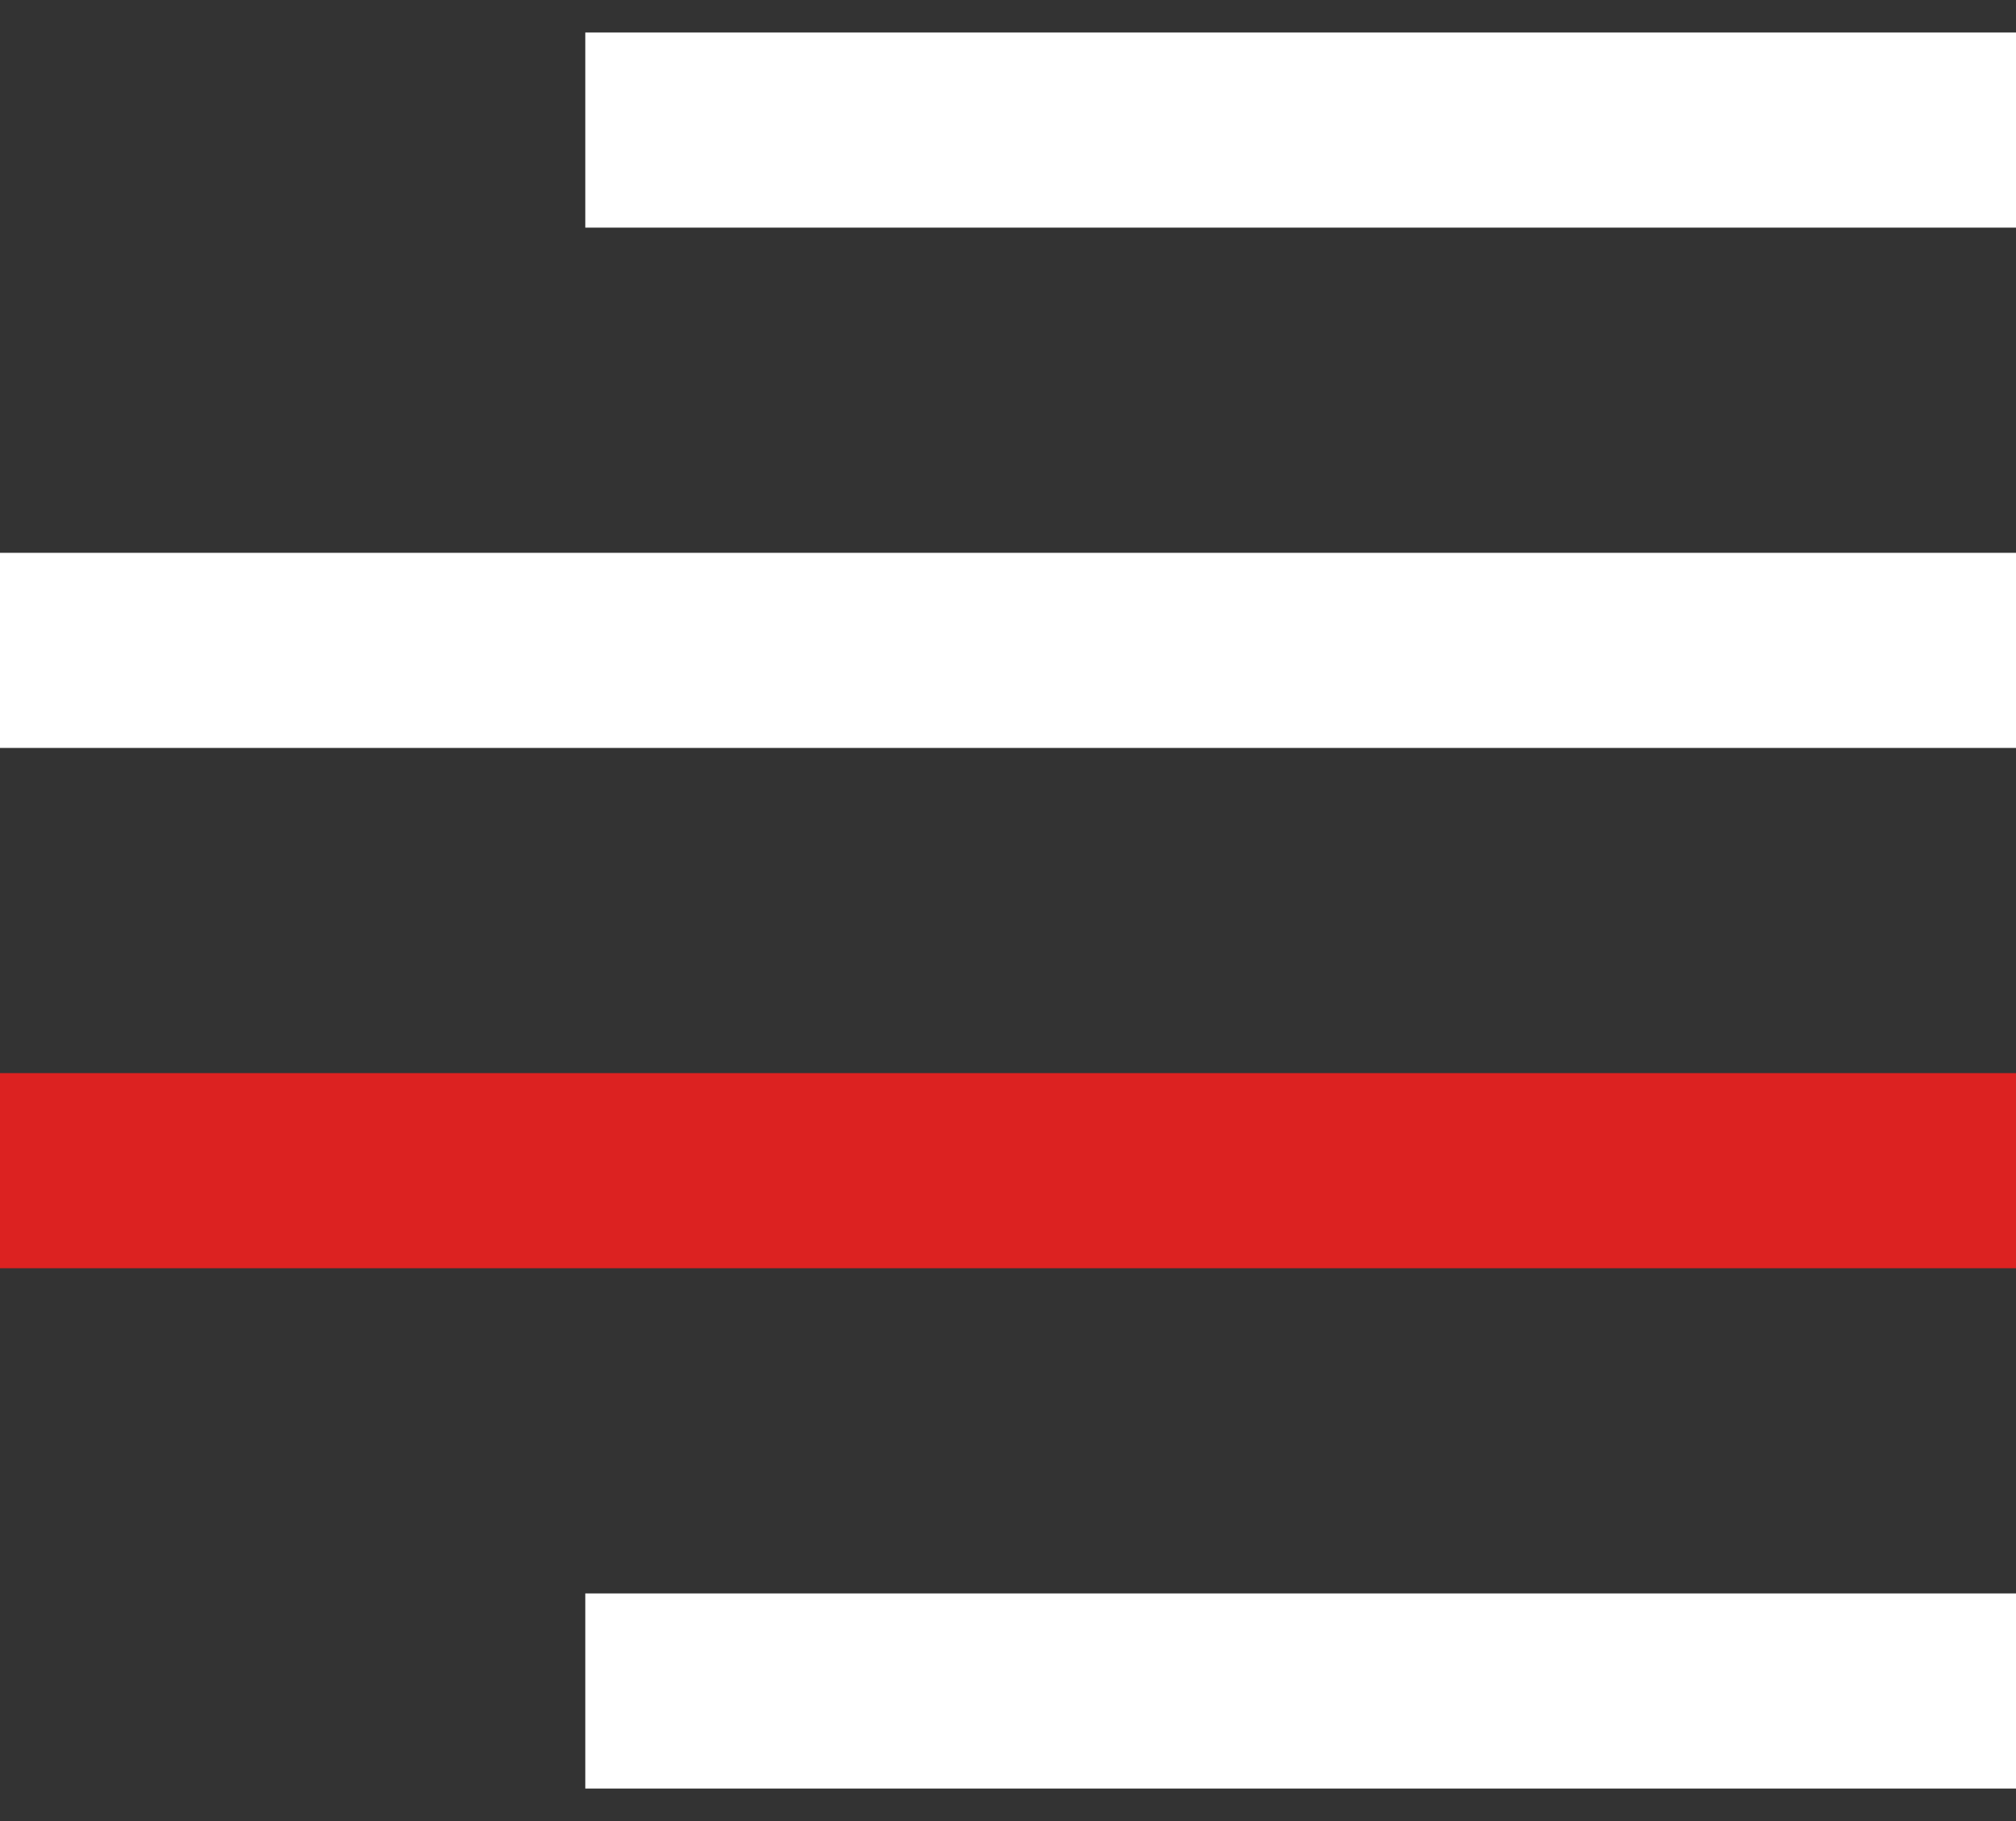
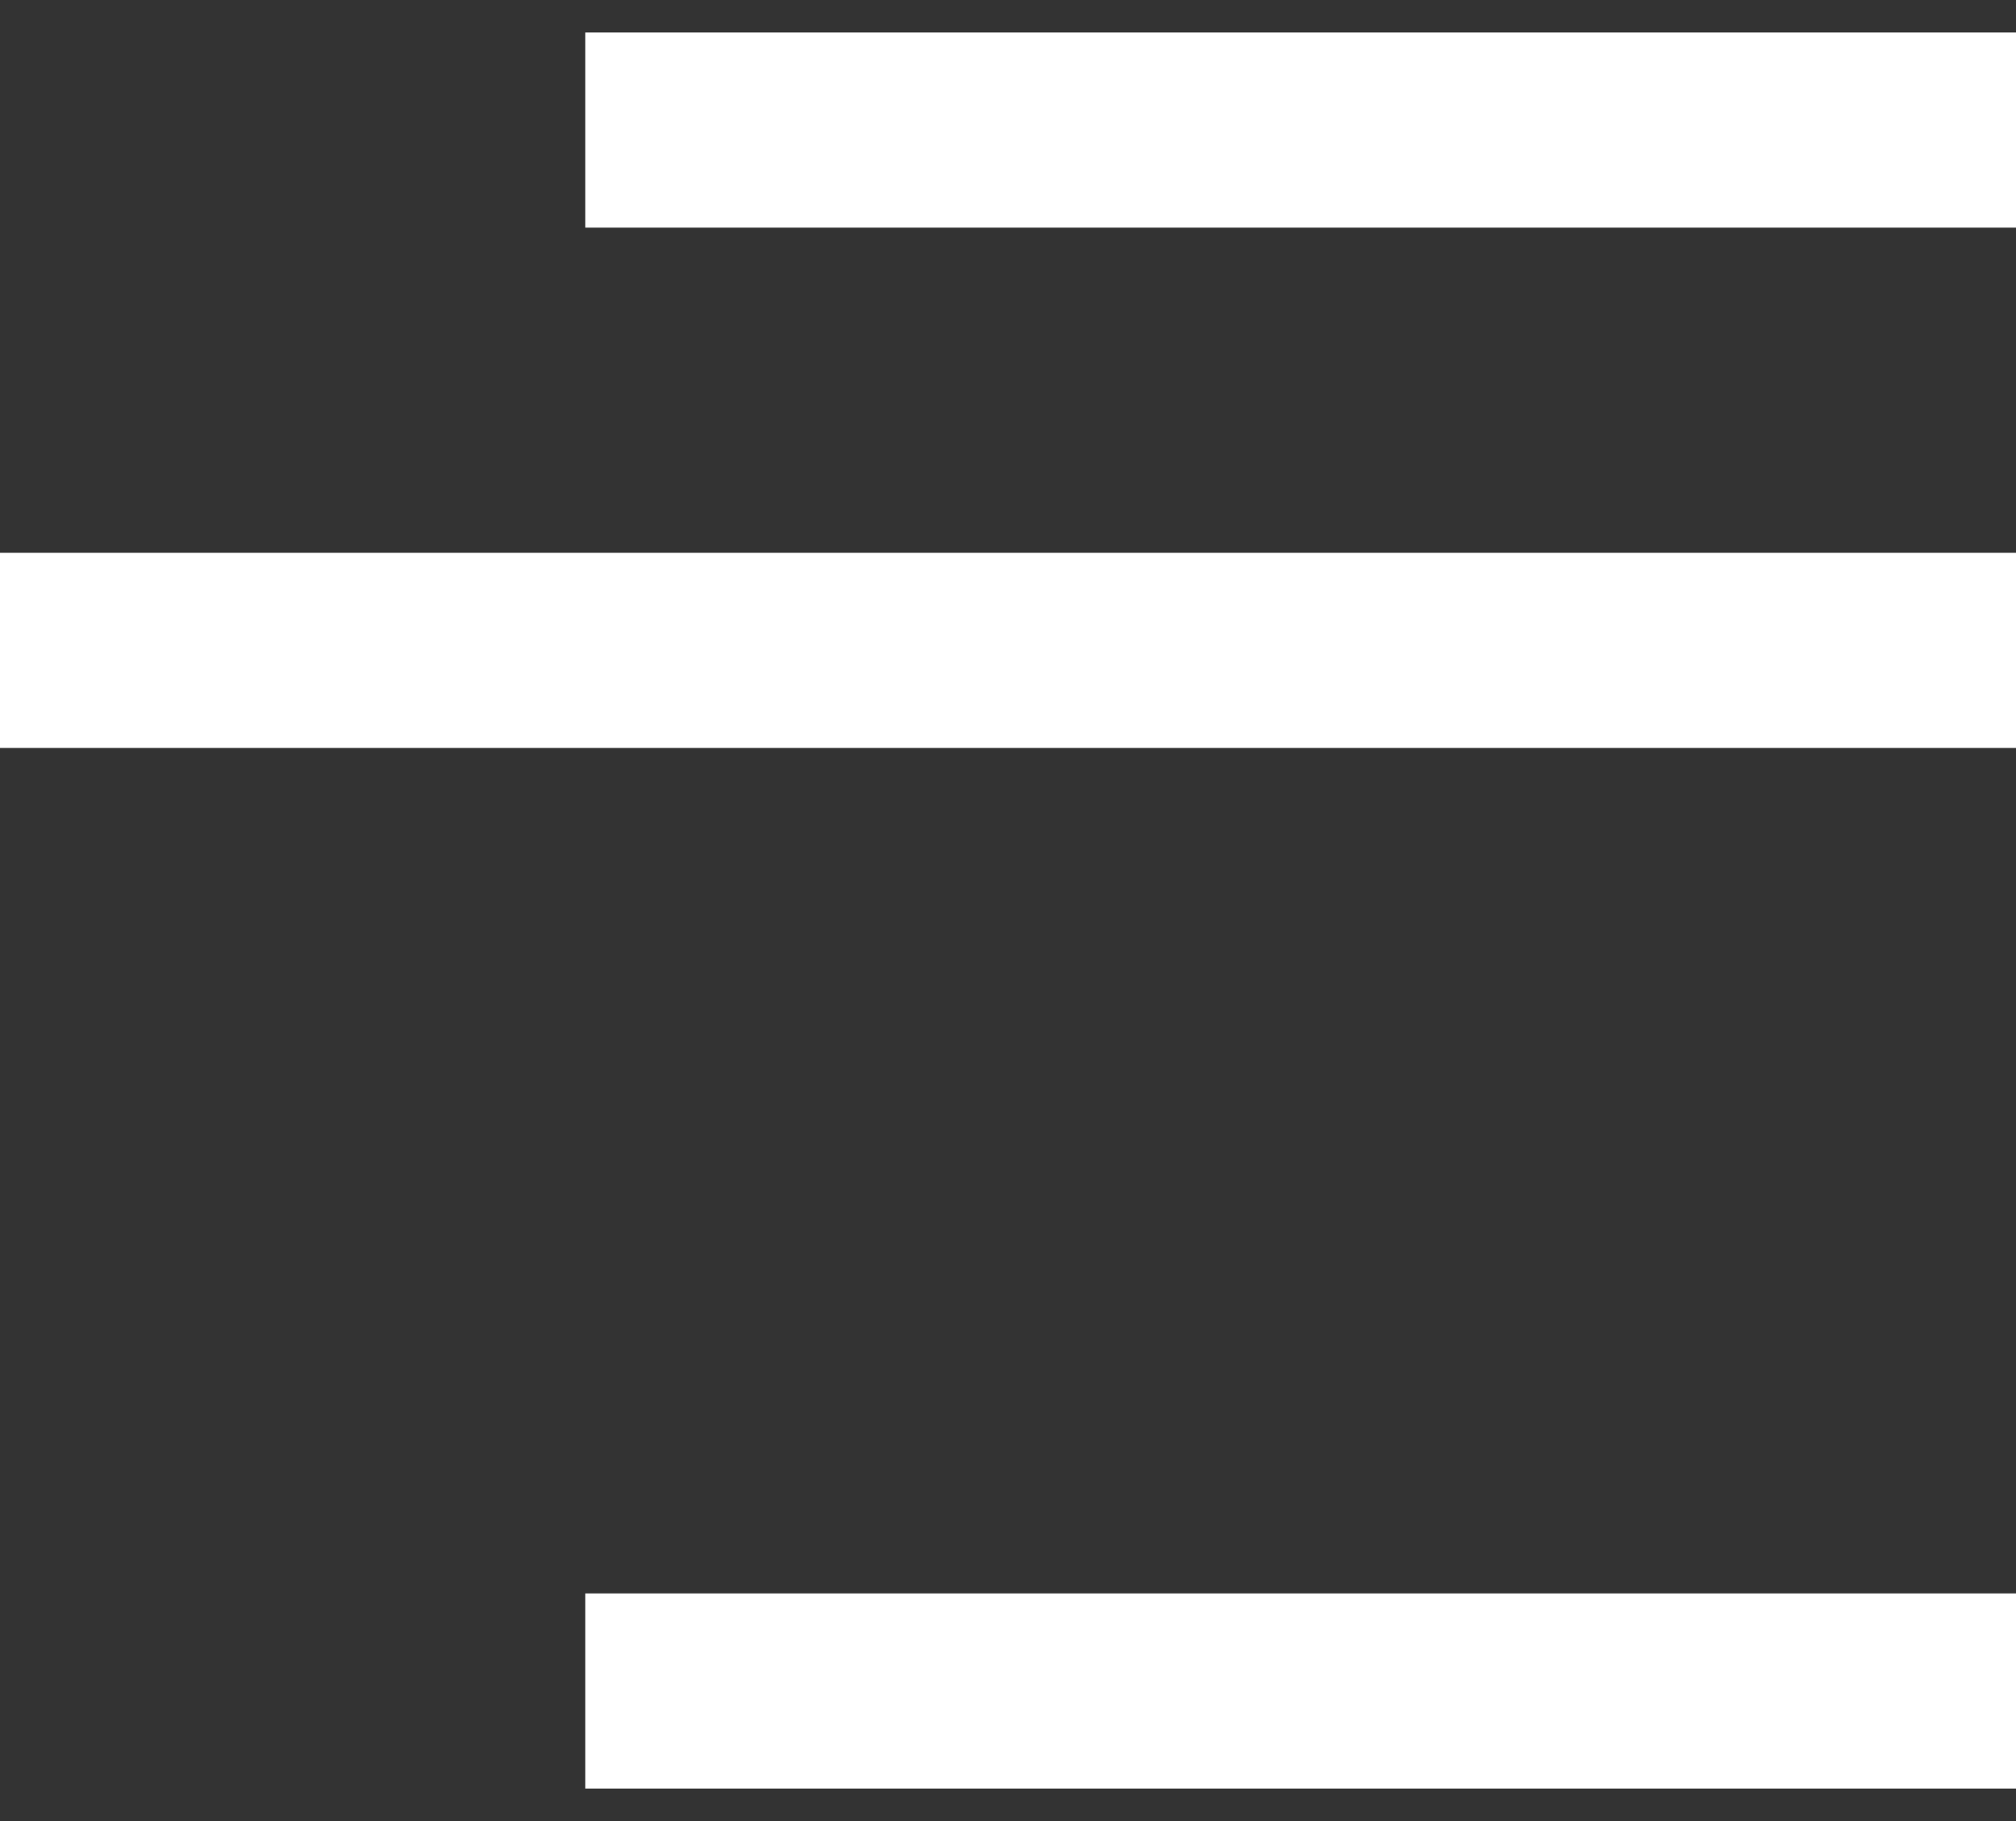
<svg xmlns="http://www.w3.org/2000/svg" width="31" height="28" viewBox="0 0 31 28" fill="none">
  <rect x="0" y="0" width="31" height="28" fill="#333333" stroke="none" />
  <path d="M9 2H31" stroke="white" stroke-width="3" />
  <line x1="9" y1="26" x2="31" y2="26" stroke="white" stroke-width="3" />
  <line y1="10" x2="31" y2="10" stroke="white" stroke-width="3" />
-   <line y1="18" x2="31" y2="18" stroke="#DC2221" stroke-width="3" />
</svg>